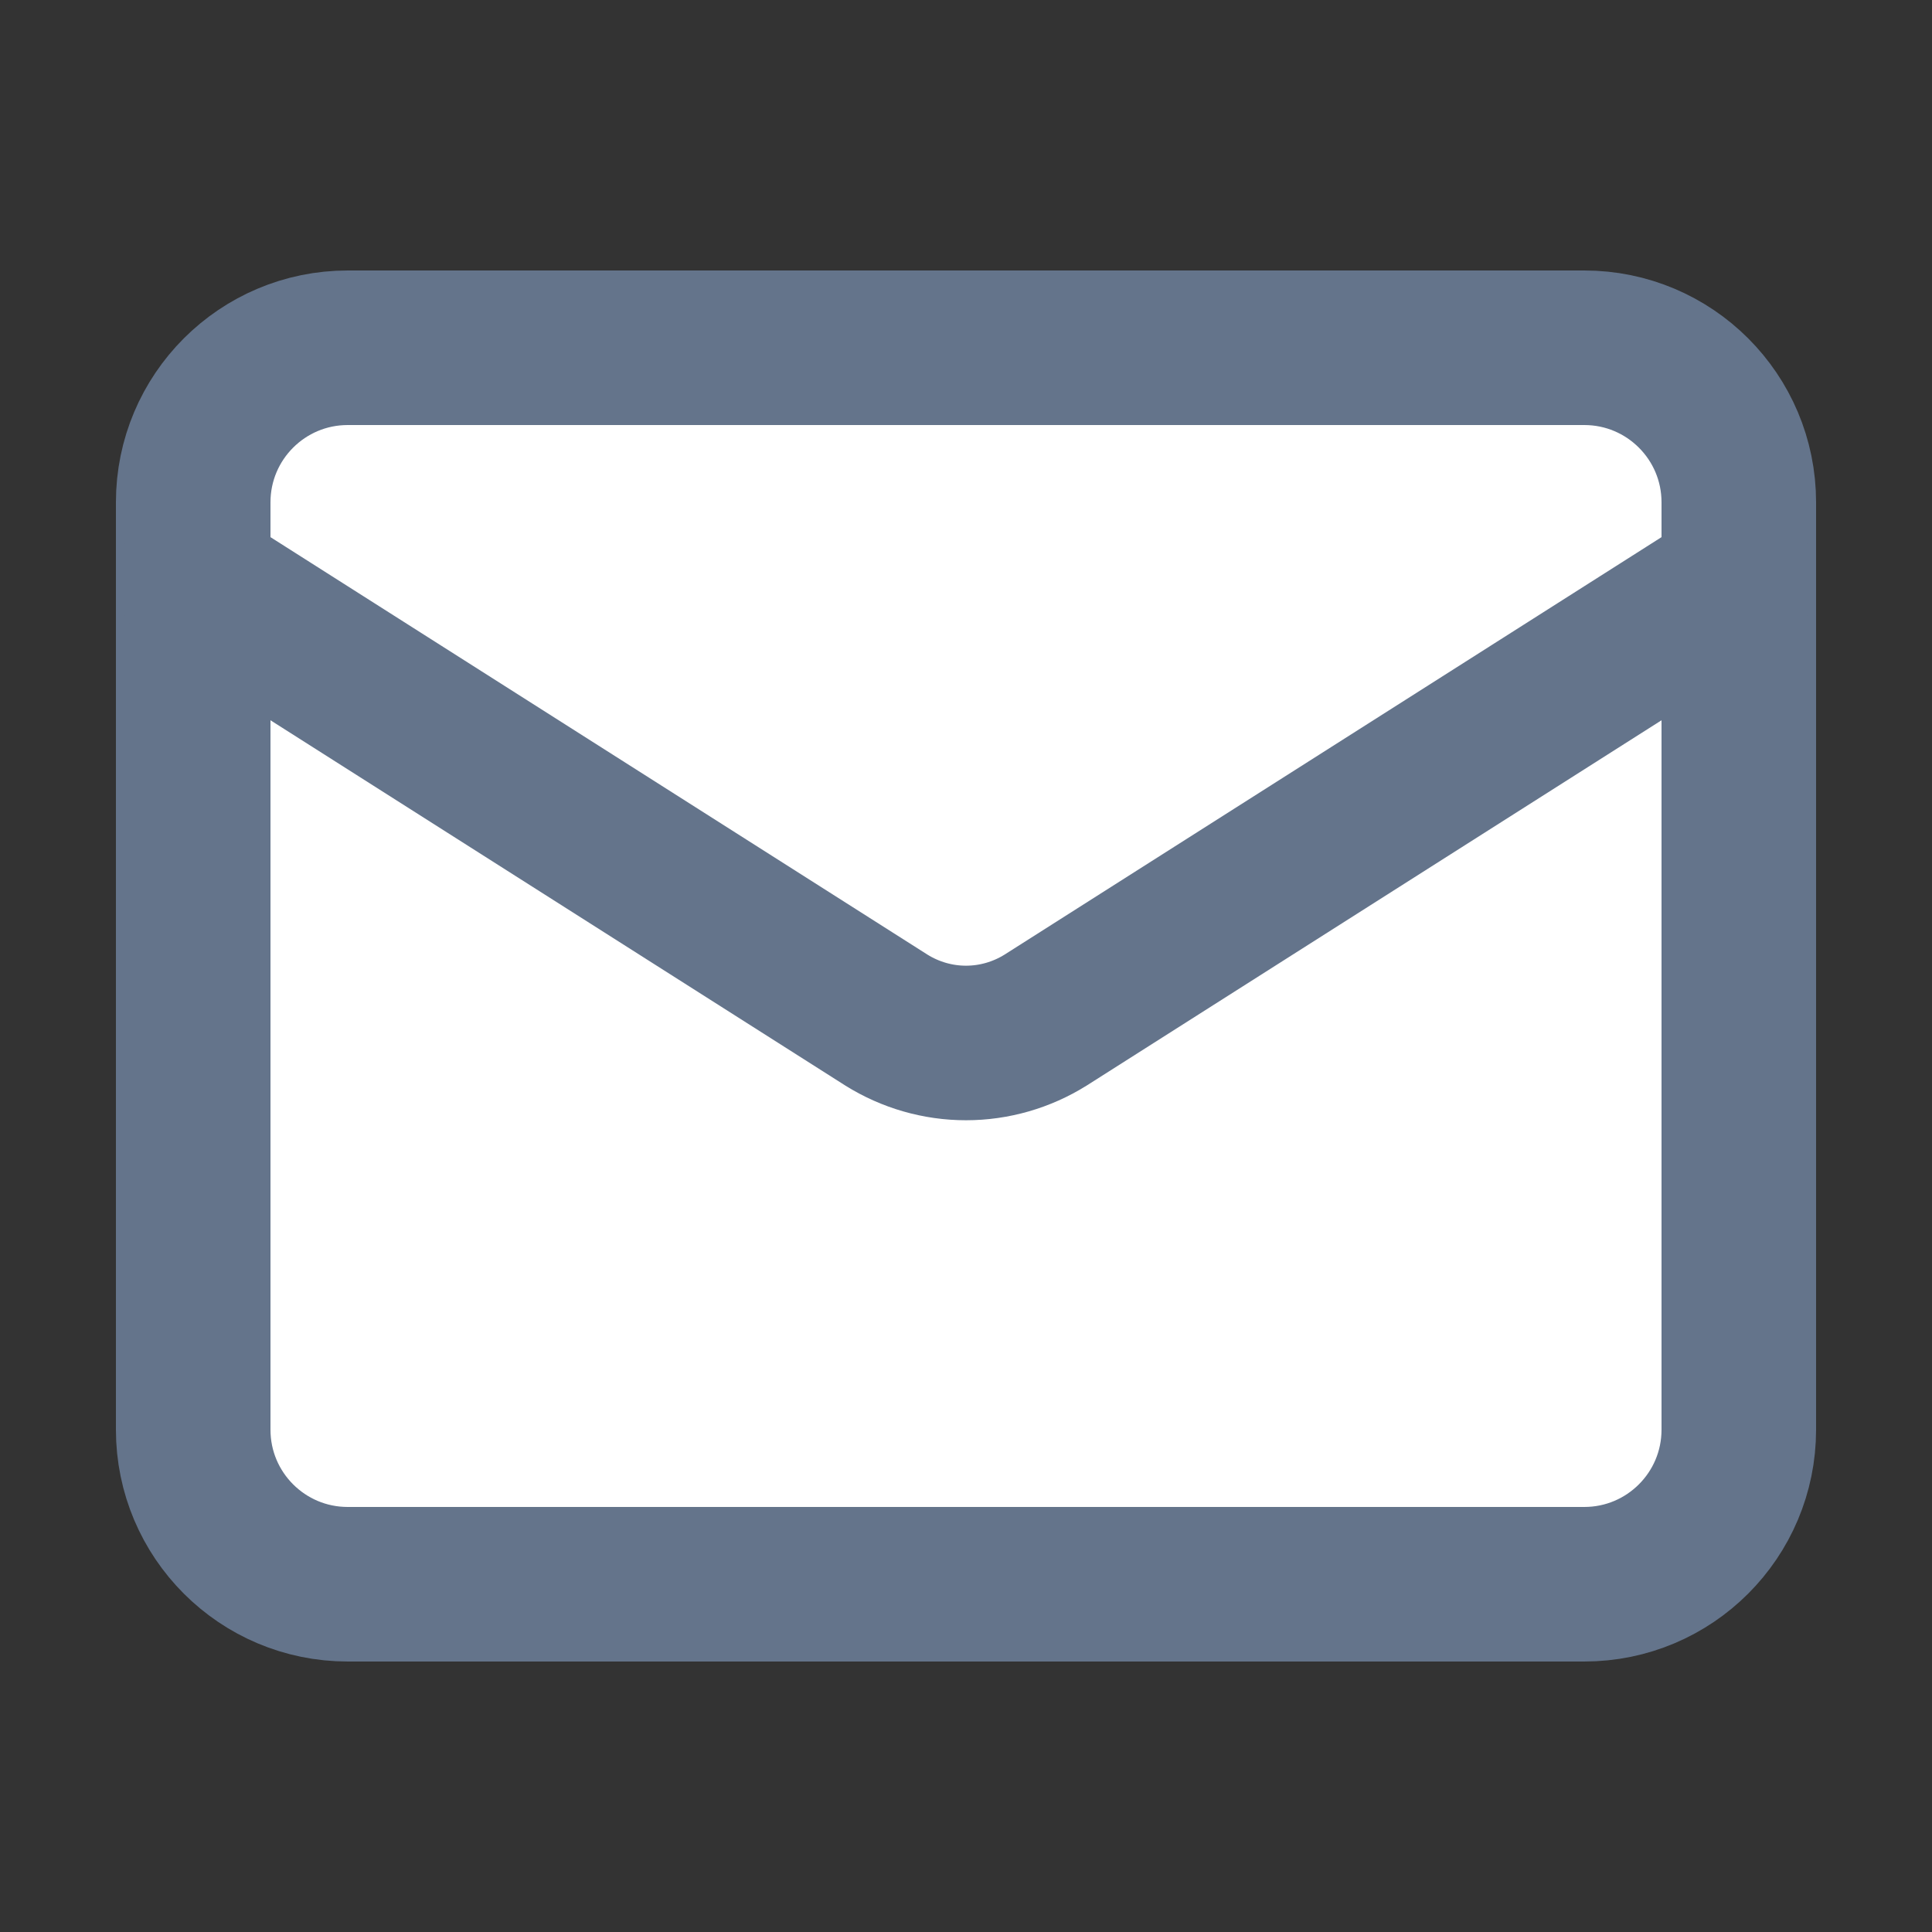
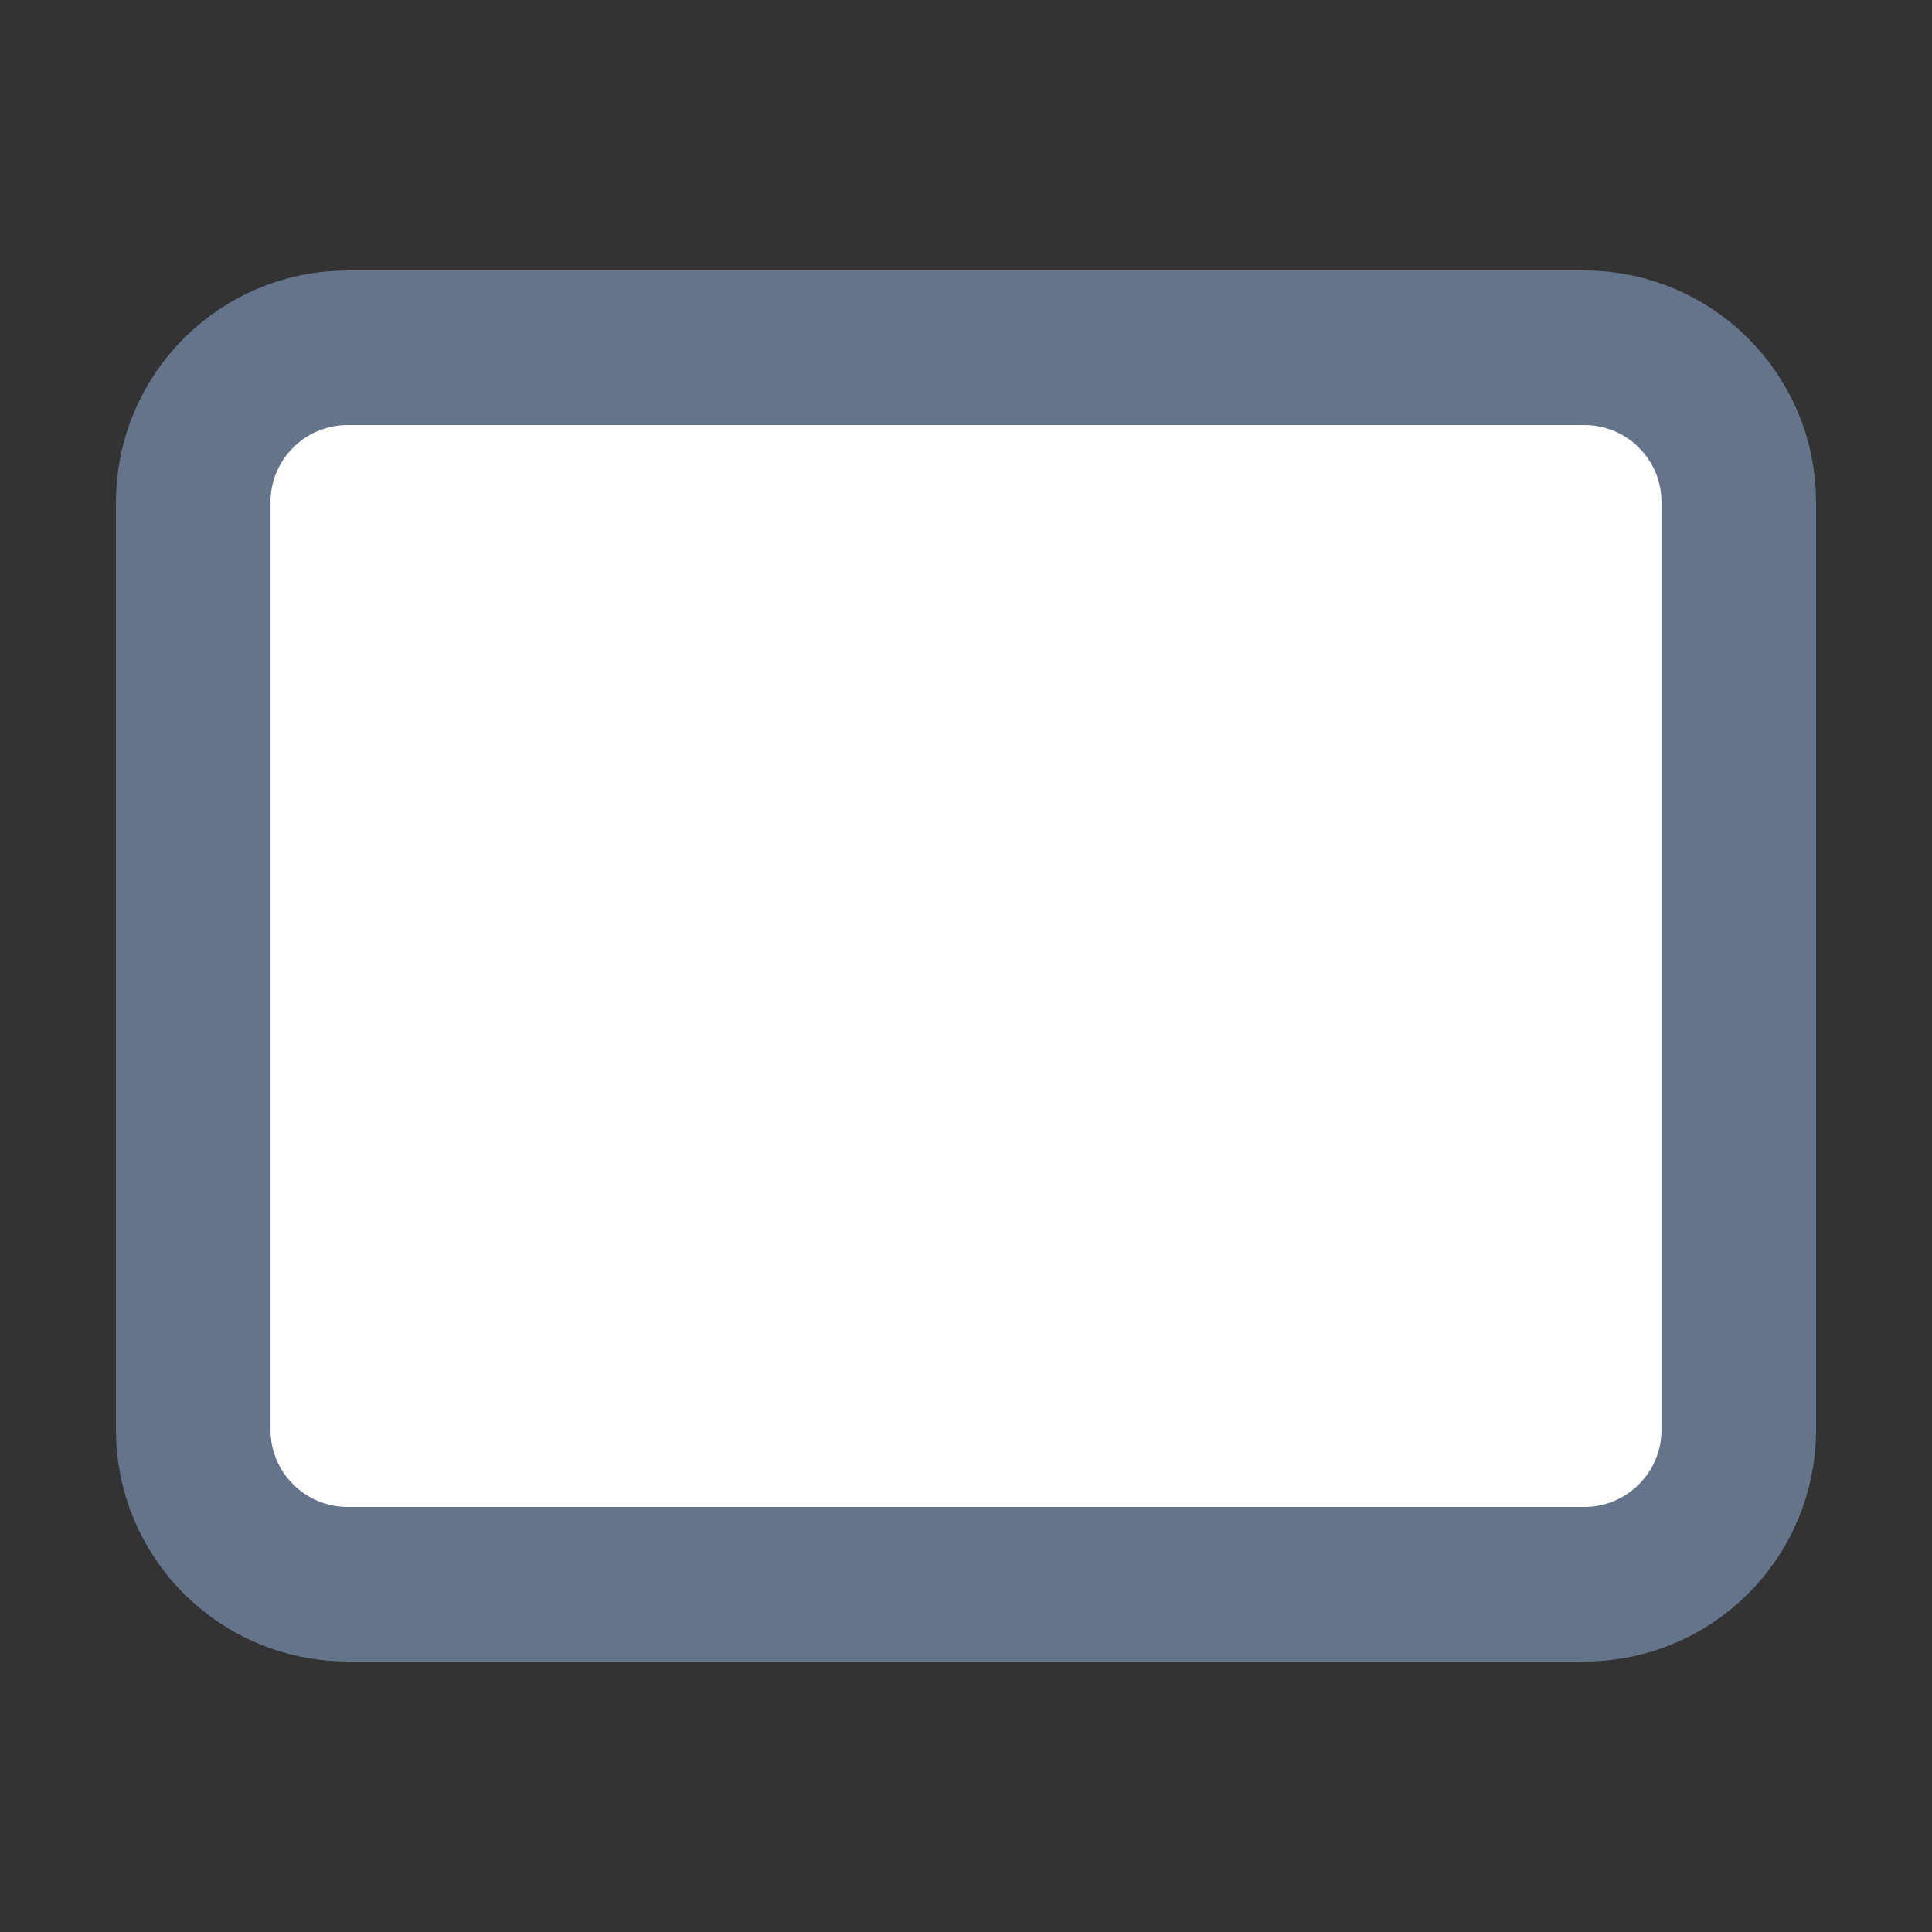
<svg xmlns="http://www.w3.org/2000/svg" width="25" height="25" viewBox="0 0 25 25" fill="none">
  <rect x="0" y="0" width="25" height="25" fill="#333333" stroke="none" />
-   <path d="M20.5 4.5H4.5C3.395 4.5 2.5 5.395 2.5 6.5V18.5C2.5 19.605 3.395 20.5 4.5 20.5H20.5C21.605 20.5 22.5 19.605 22.5 18.5V6.5C22.5 5.395 21.605 4.5 20.5 4.5Z" fill="white" stroke="#64748B" stroke-width="2" stroke-linecap="round" stroke-linejoin="round" />
-   <path d="M22.5 7.5L13.53 13.2C13.221 13.393 12.864 13.496 12.5 13.496C12.136 13.496 11.779 13.393 11.47 13.2L2.5 7.5" stroke="#64748B" stroke-width="2" stroke-linecap="round" stroke-linejoin="round" />
+   <path d="M20.5 4.5H4.5C3.395 4.5 2.5 5.395 2.5 6.5V18.5C2.5 19.605 3.395 20.5 4.5 20.5H20.5C21.605 20.5 22.5 19.605 22.5 18.5V6.5C22.5 5.395 21.605 4.5 20.5 4.5" fill="white" stroke="#64748B" stroke-width="2" stroke-linecap="round" stroke-linejoin="round" />
</svg>